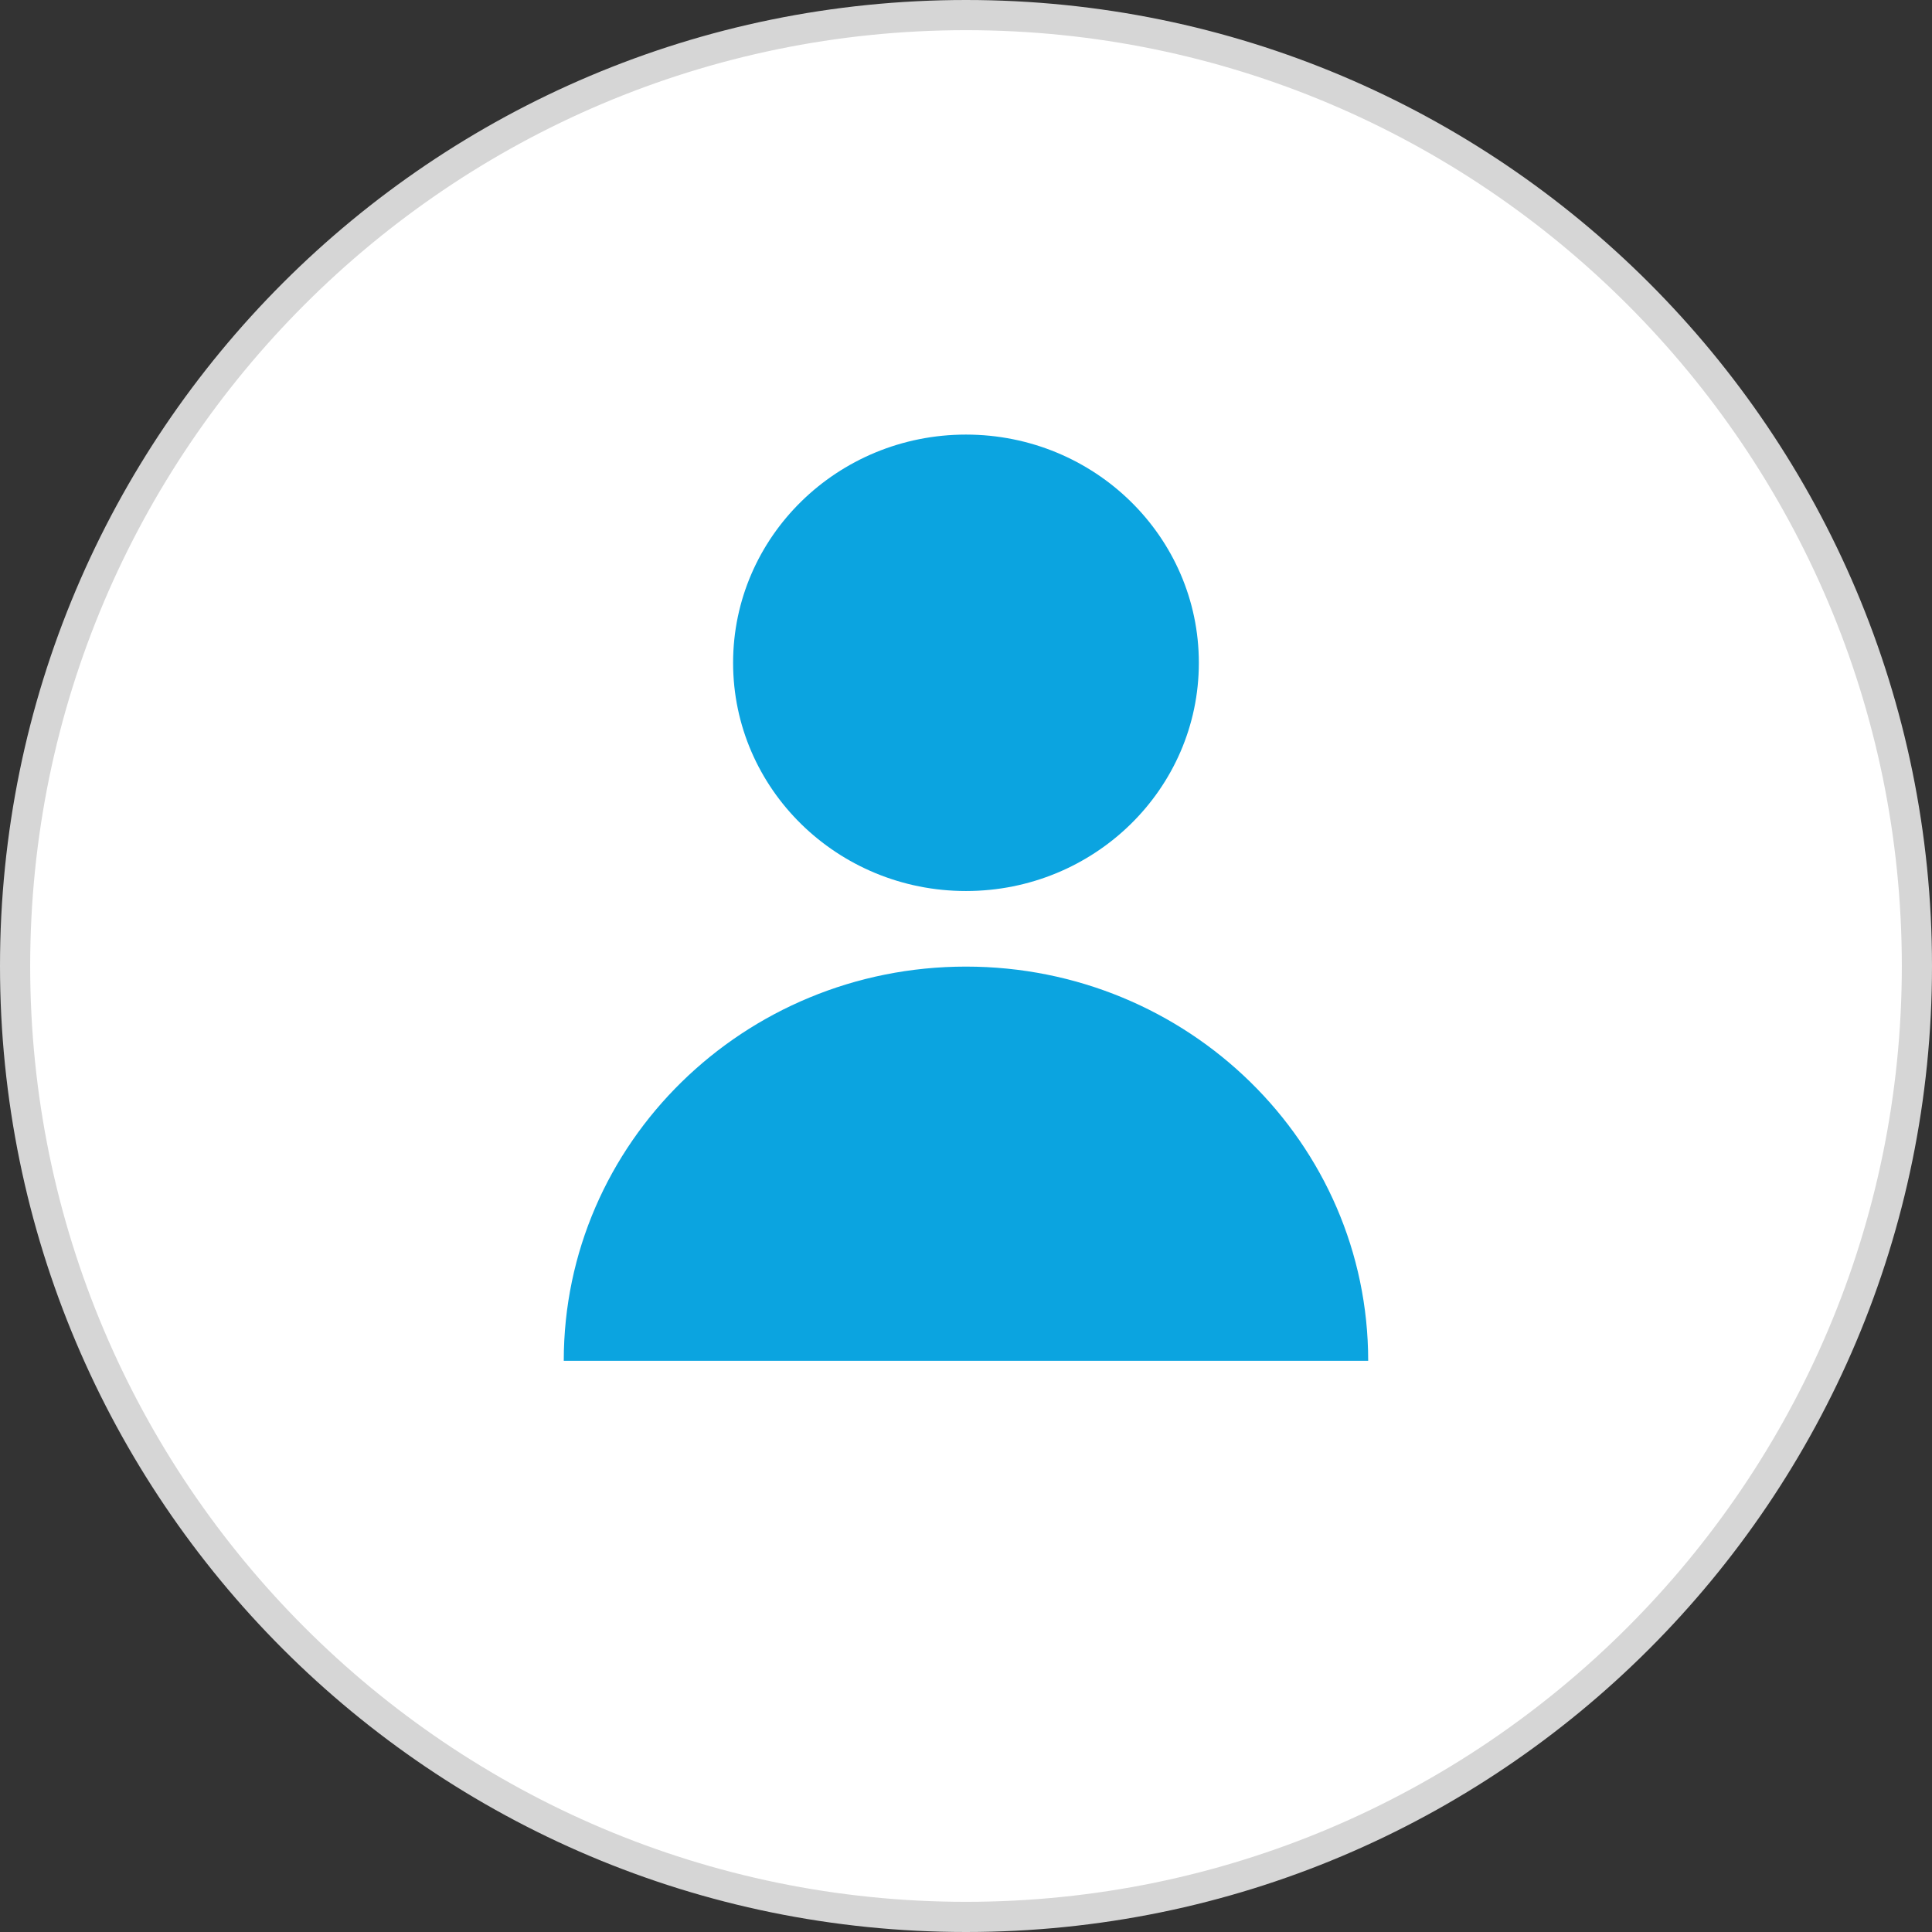
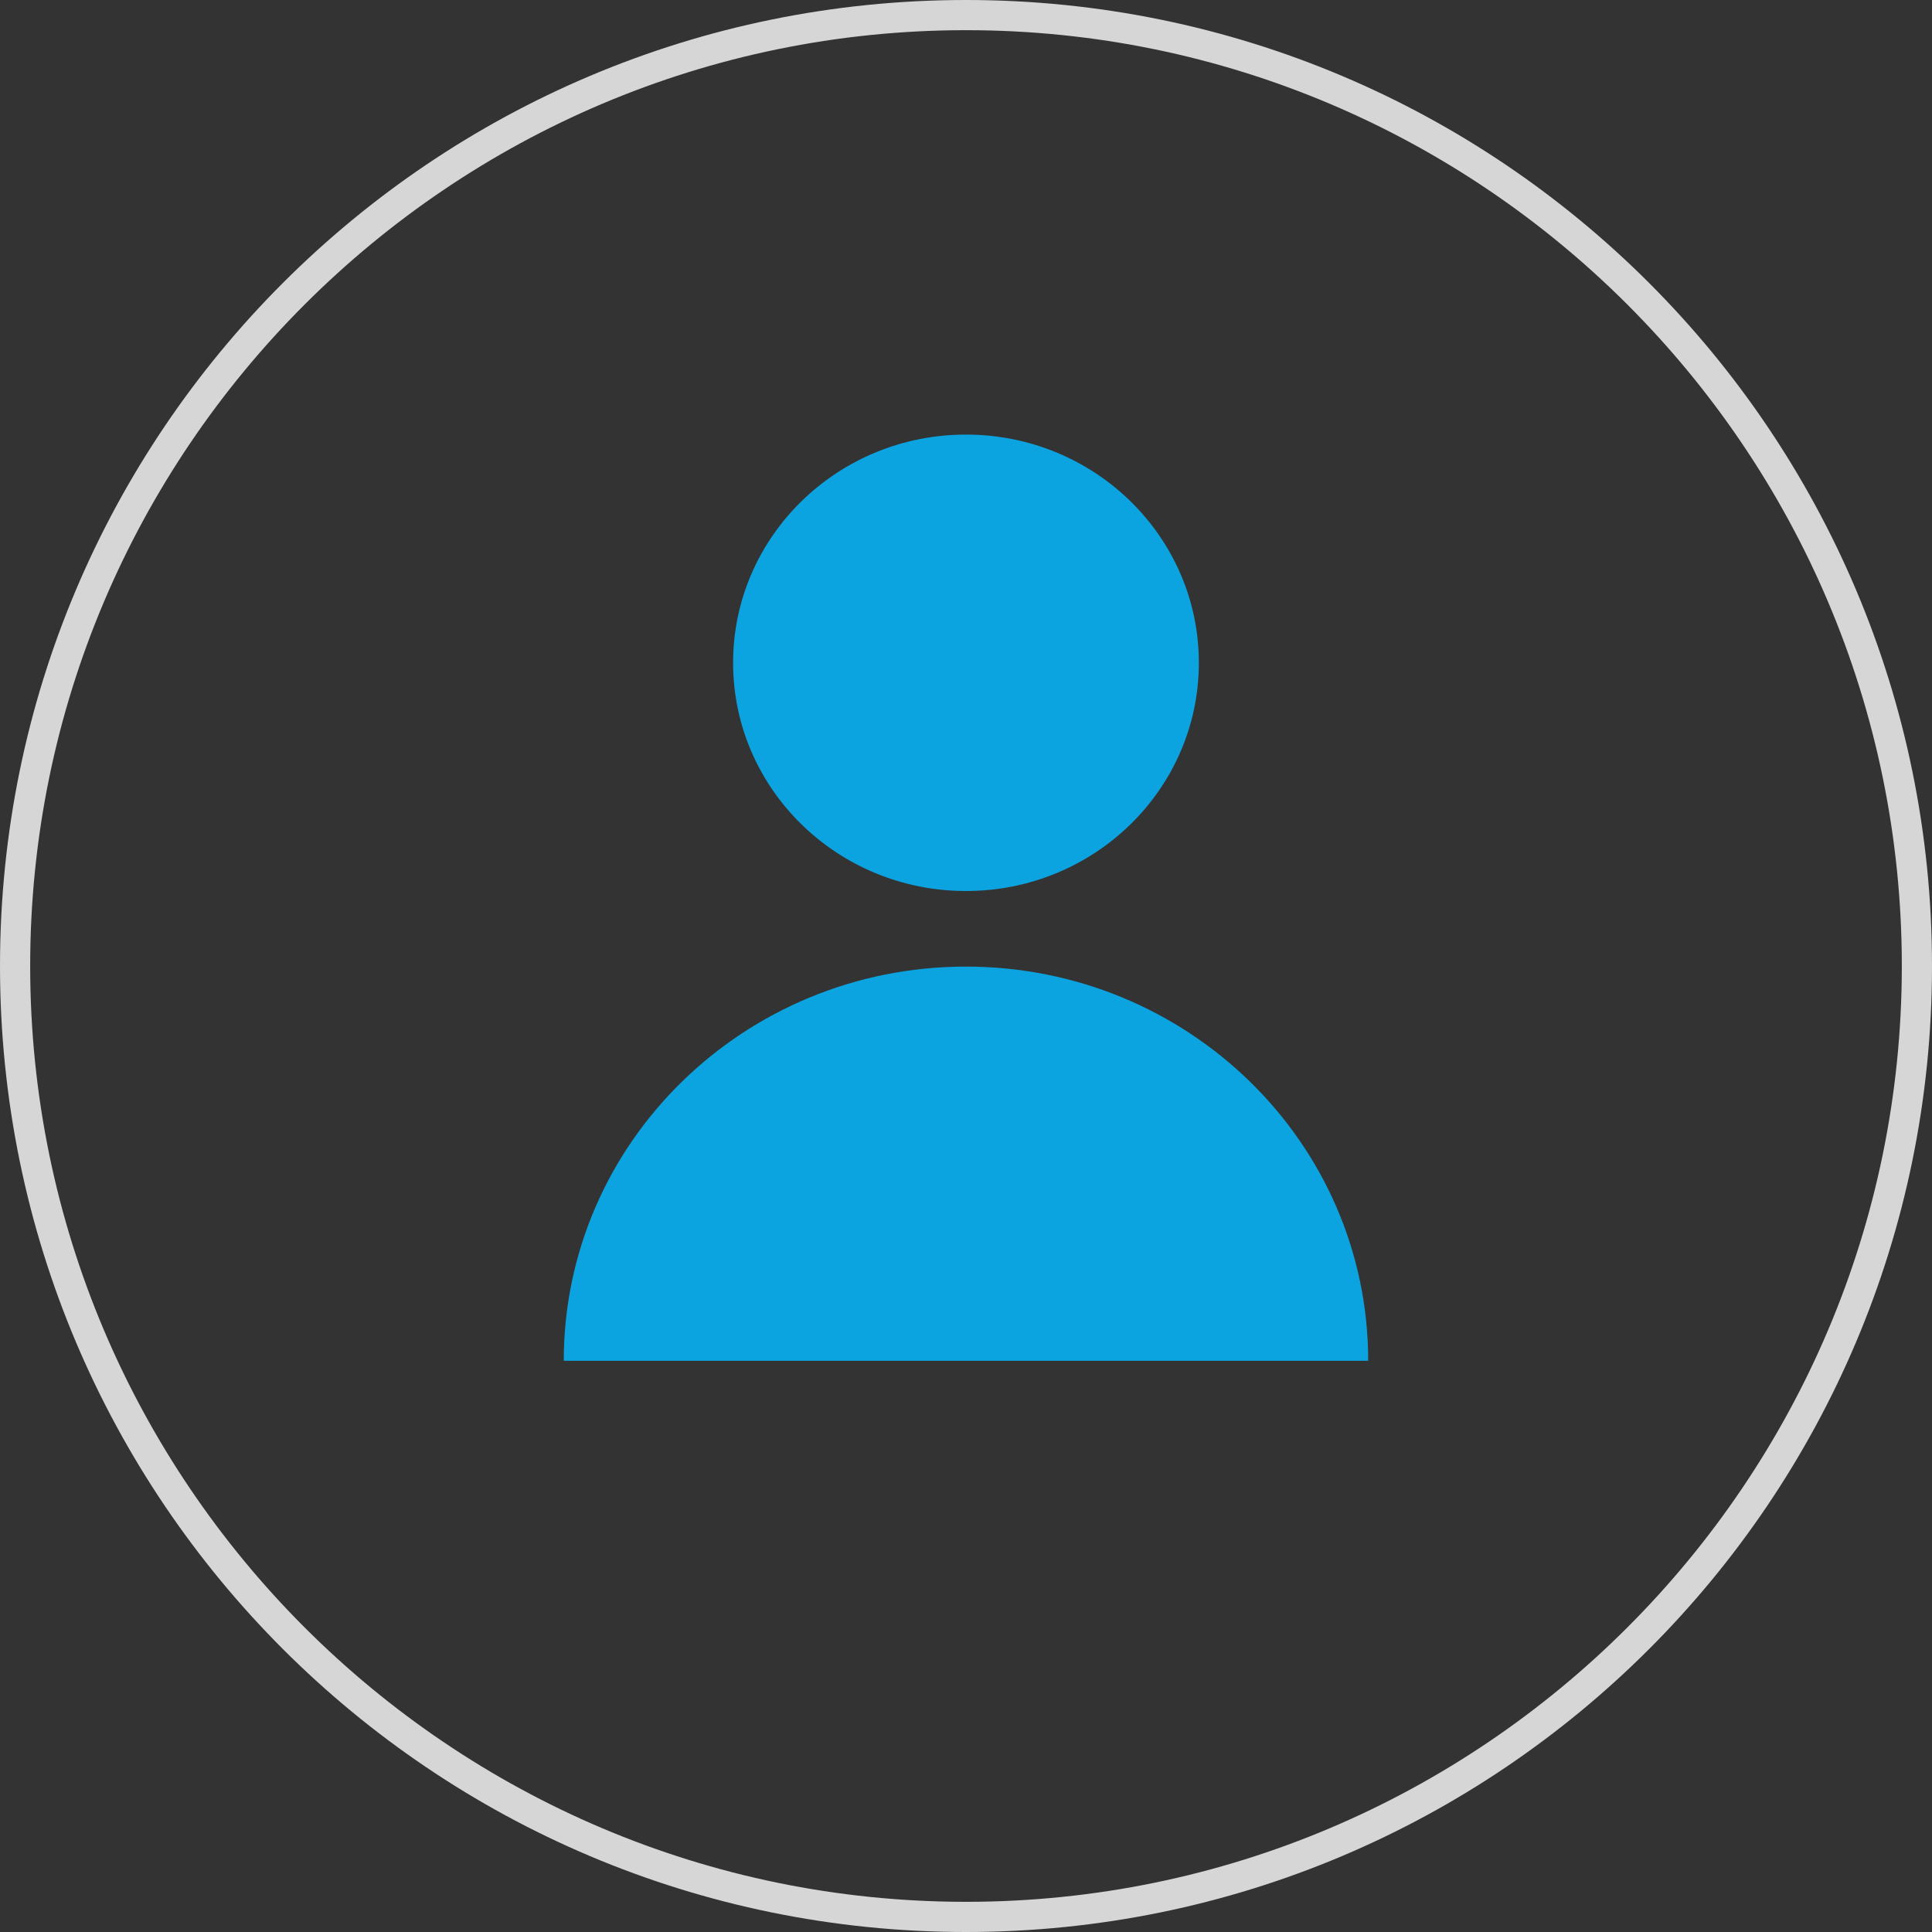
<svg xmlns="http://www.w3.org/2000/svg" width="100" height="100" viewBox="0 0 100 100" fill="none">
  <rect x="0" y="0" width="100" height="100" fill="#333333" stroke="none" />
  <g clip-path="url(#clip0_114_86)">
-     <path d="M50 99.219C22.859 99.219 0.781 77.141 0.781 50C0.781 22.859 22.859 0.781 50 0.781C77.141 0.781 99.219 22.859 99.219 50C99.219 77.141 77.141 99.219 50 99.219Z" fill="white" />
    <path d="M50 1.562C76.709 1.562 98.438 23.291 98.438 50C98.438 76.709 76.709 98.438 50 98.438C23.291 98.438 1.562 76.709 1.562 50C1.562 23.291 23.291 1.562 50 1.562ZM50 0C22.384 0 0 22.384 0 50C0 77.616 22.384 100 50 100C77.616 100 100 77.616 100 50C100 22.384 77.616 0 50 0Z" fill="#D6D6D6" />
    <path d="M49.998 46.119C56.655 46.119 62.052 40.831 62.052 34.307C62.052 27.783 56.655 22.494 49.998 22.494C43.342 22.494 37.945 27.783 37.945 34.307C37.945 40.831 43.342 46.119 49.998 46.119Z" fill="#0BA4E0" />
    <path d="M70.817 70.434C70.817 59.166 61.495 50.031 49.998 50.031C38.502 50.031 29.18 59.166 29.18 70.434H70.817Z" fill="#0BA4E0" />
  </g>
  <defs>
    <clipPath id="clip0_114_86">
      <rect width="100" height="100" fill="white" />
    </clipPath>
  </defs>
</svg>